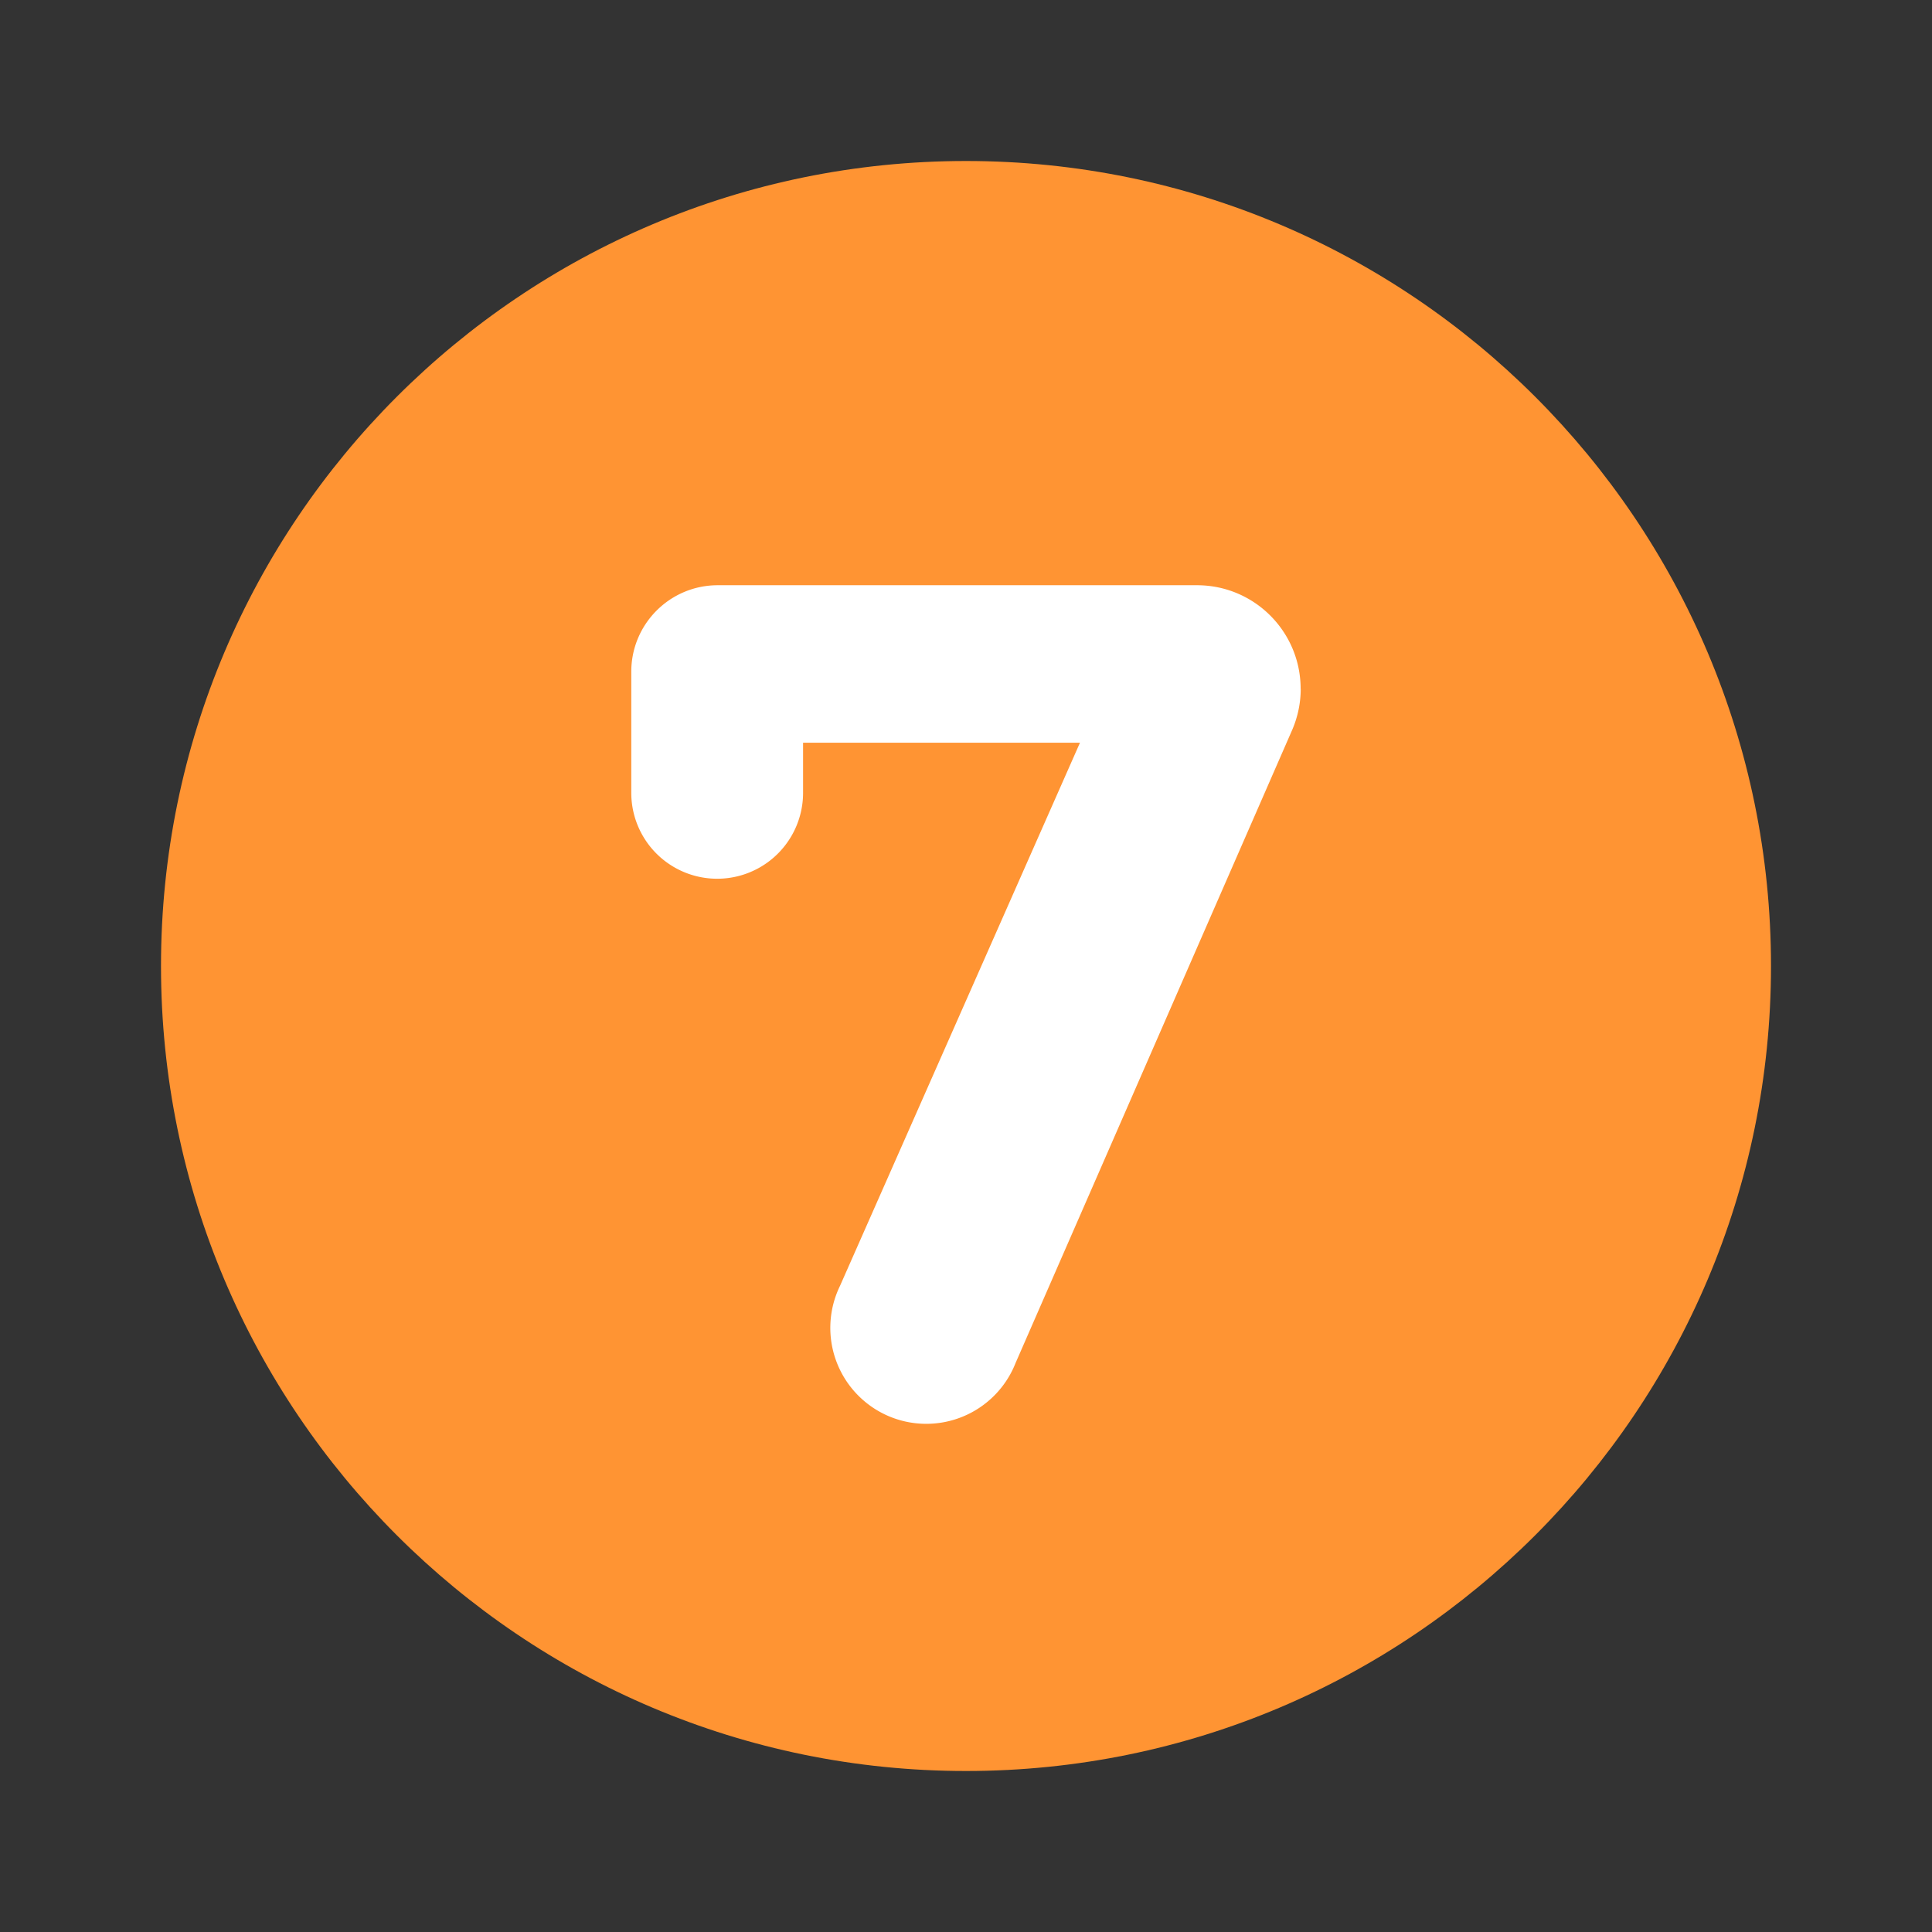
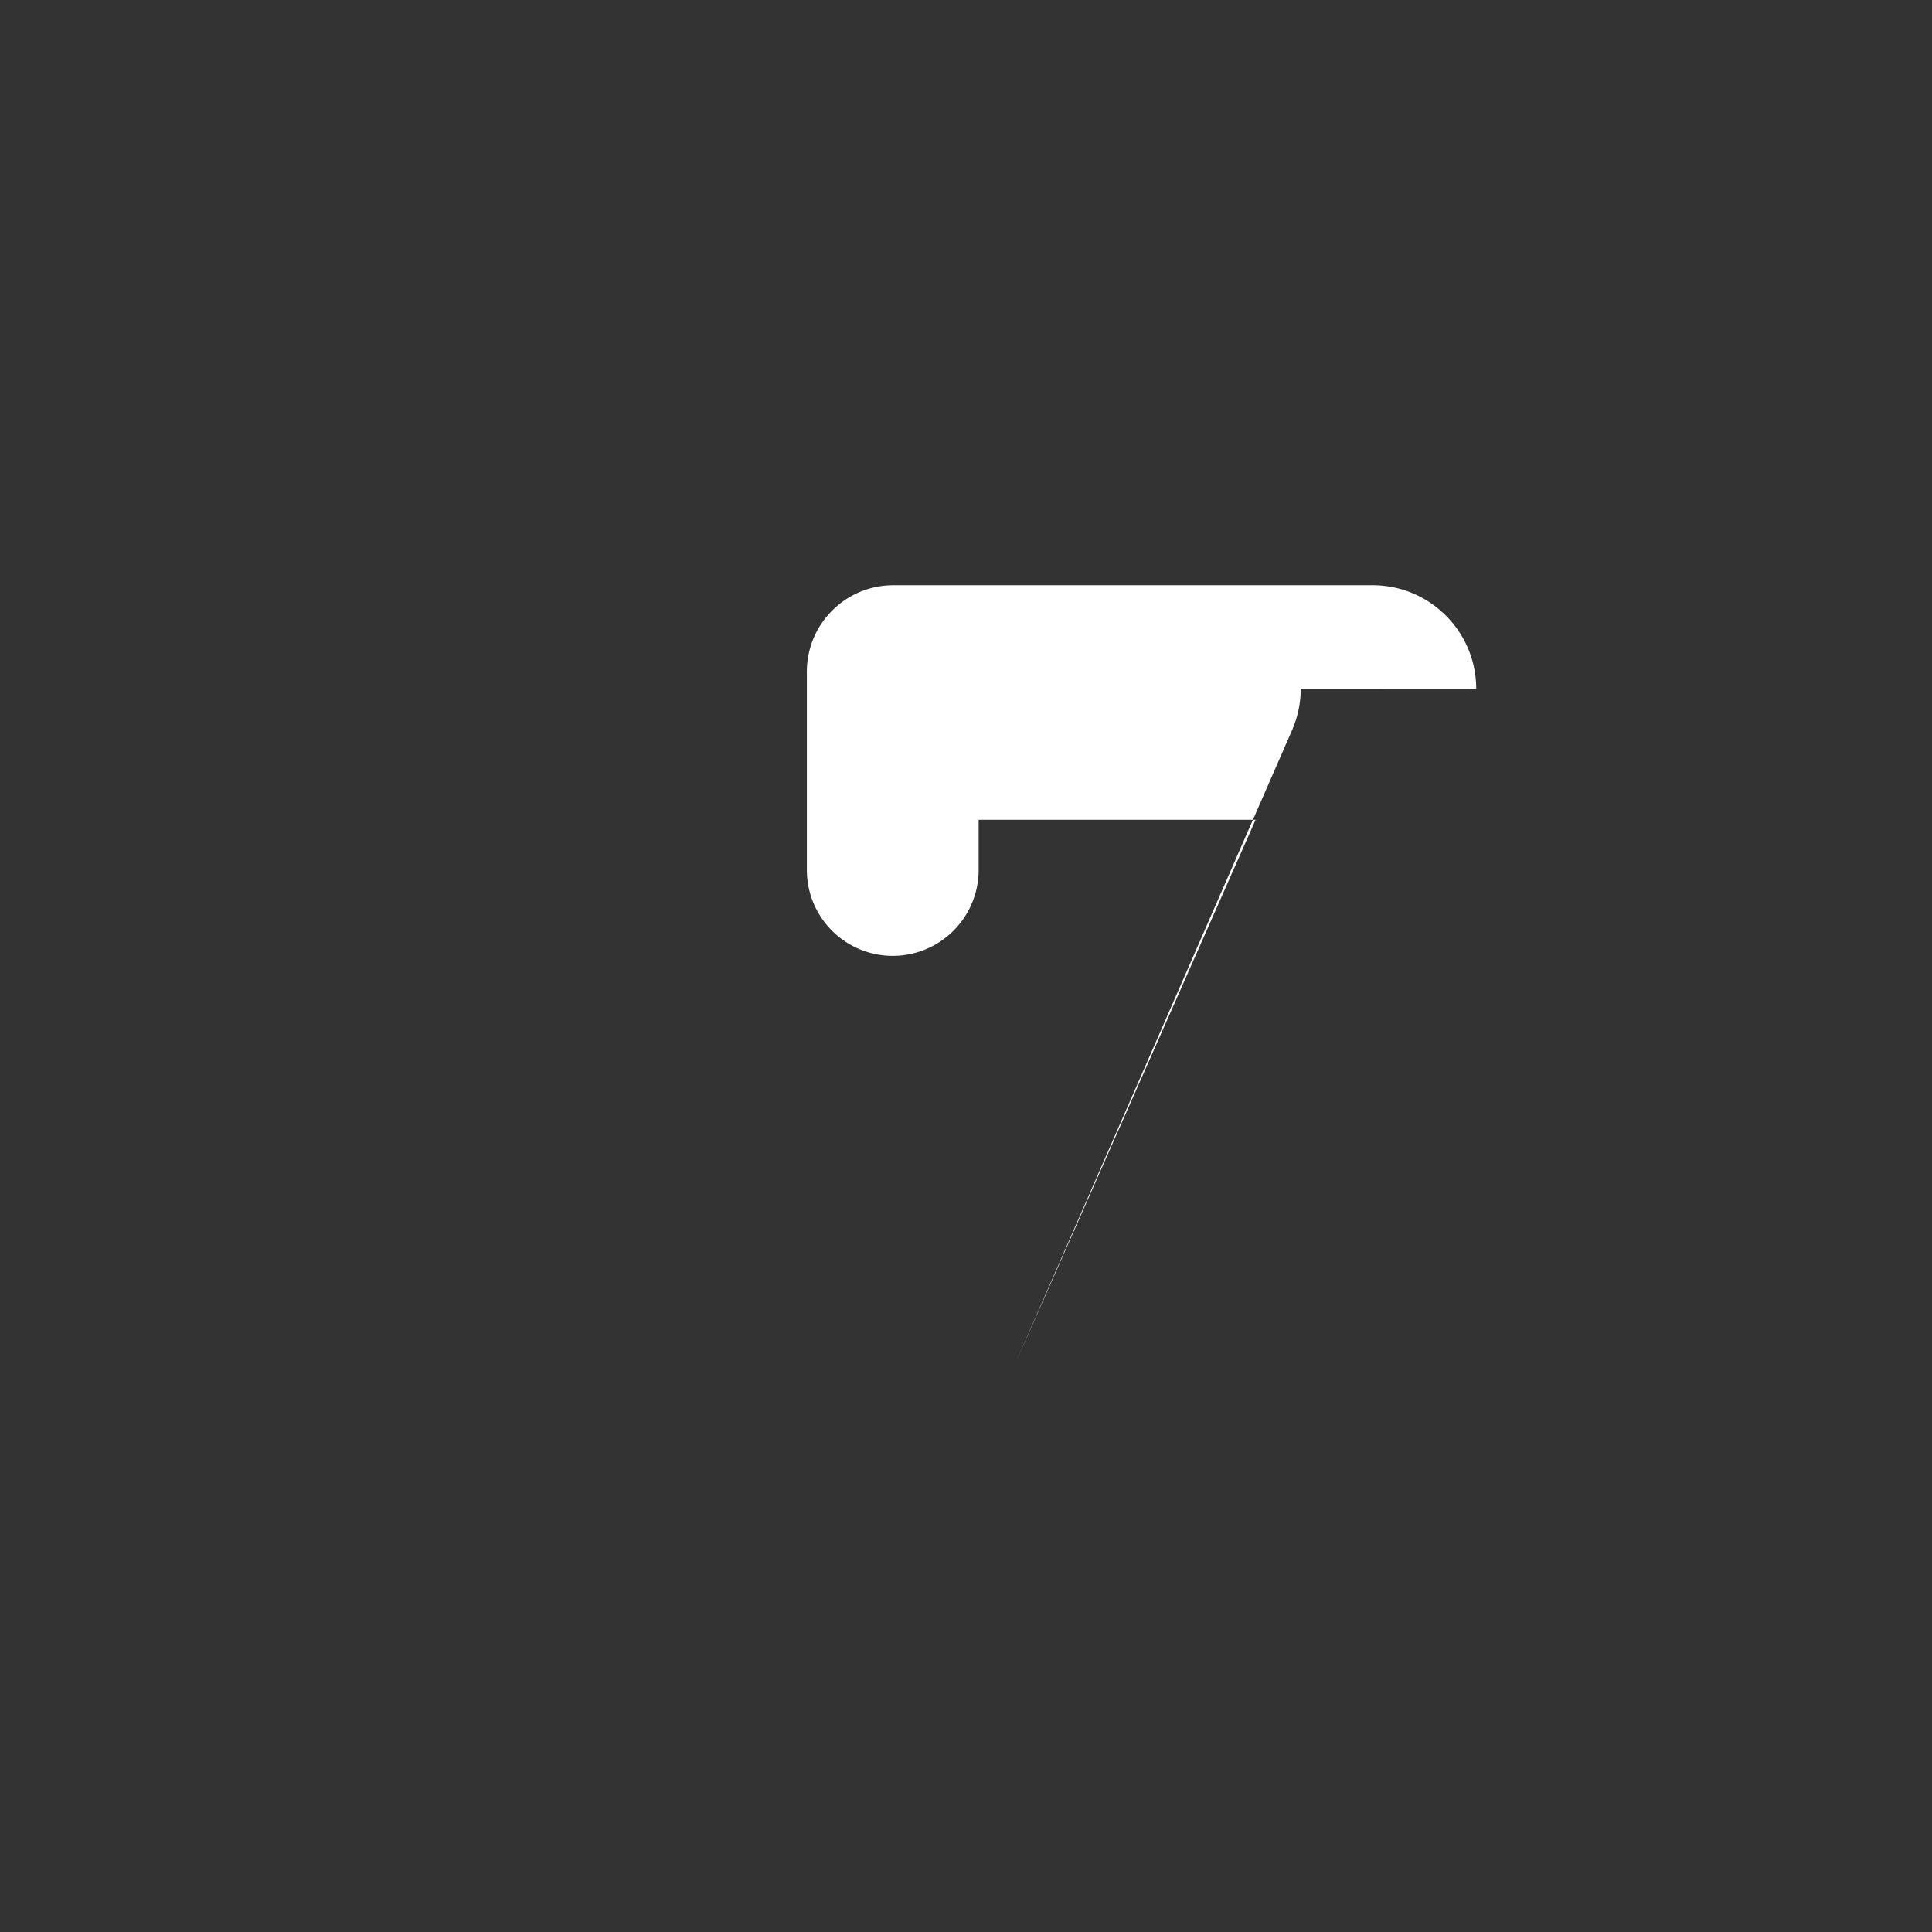
<svg xmlns="http://www.w3.org/2000/svg" fill="none" viewBox="0 0 24 24" width="64" height="64" color="#8b94a9">
  <rect x="0" y="0" width="24" height="24" fill="#333333" stroke="none" />
-   <path d="M12 22c5.523 0 10-4.477 10-10S17.523 2 12 2 2 6.477 2 12s4.477 10 10 10Z" fill="#FF9433" />
-   <path d="M16.158 8.556c0 .178-.037.353-.108.516l-3.434 7.859a1.192 1.192 0 1 1-2.181-.958l2.981-6.747h-3.44v.623a1.067 1.067 0 1 1-2.134 0V8.344c0-.593.481-1.074 1.074-1.074h5.954c.711 0 1.287.576 1.287 1.287Z" fill="#fff" />
+   <path d="M16.158 8.556c0 .178-.037.353-.108.516l-3.434 7.859l2.981-6.747h-3.44v.623a1.067 1.067 0 1 1-2.134 0V8.344c0-.593.481-1.074 1.074-1.074h5.954c.711 0 1.287.576 1.287 1.287Z" fill="#fff" />
</svg>